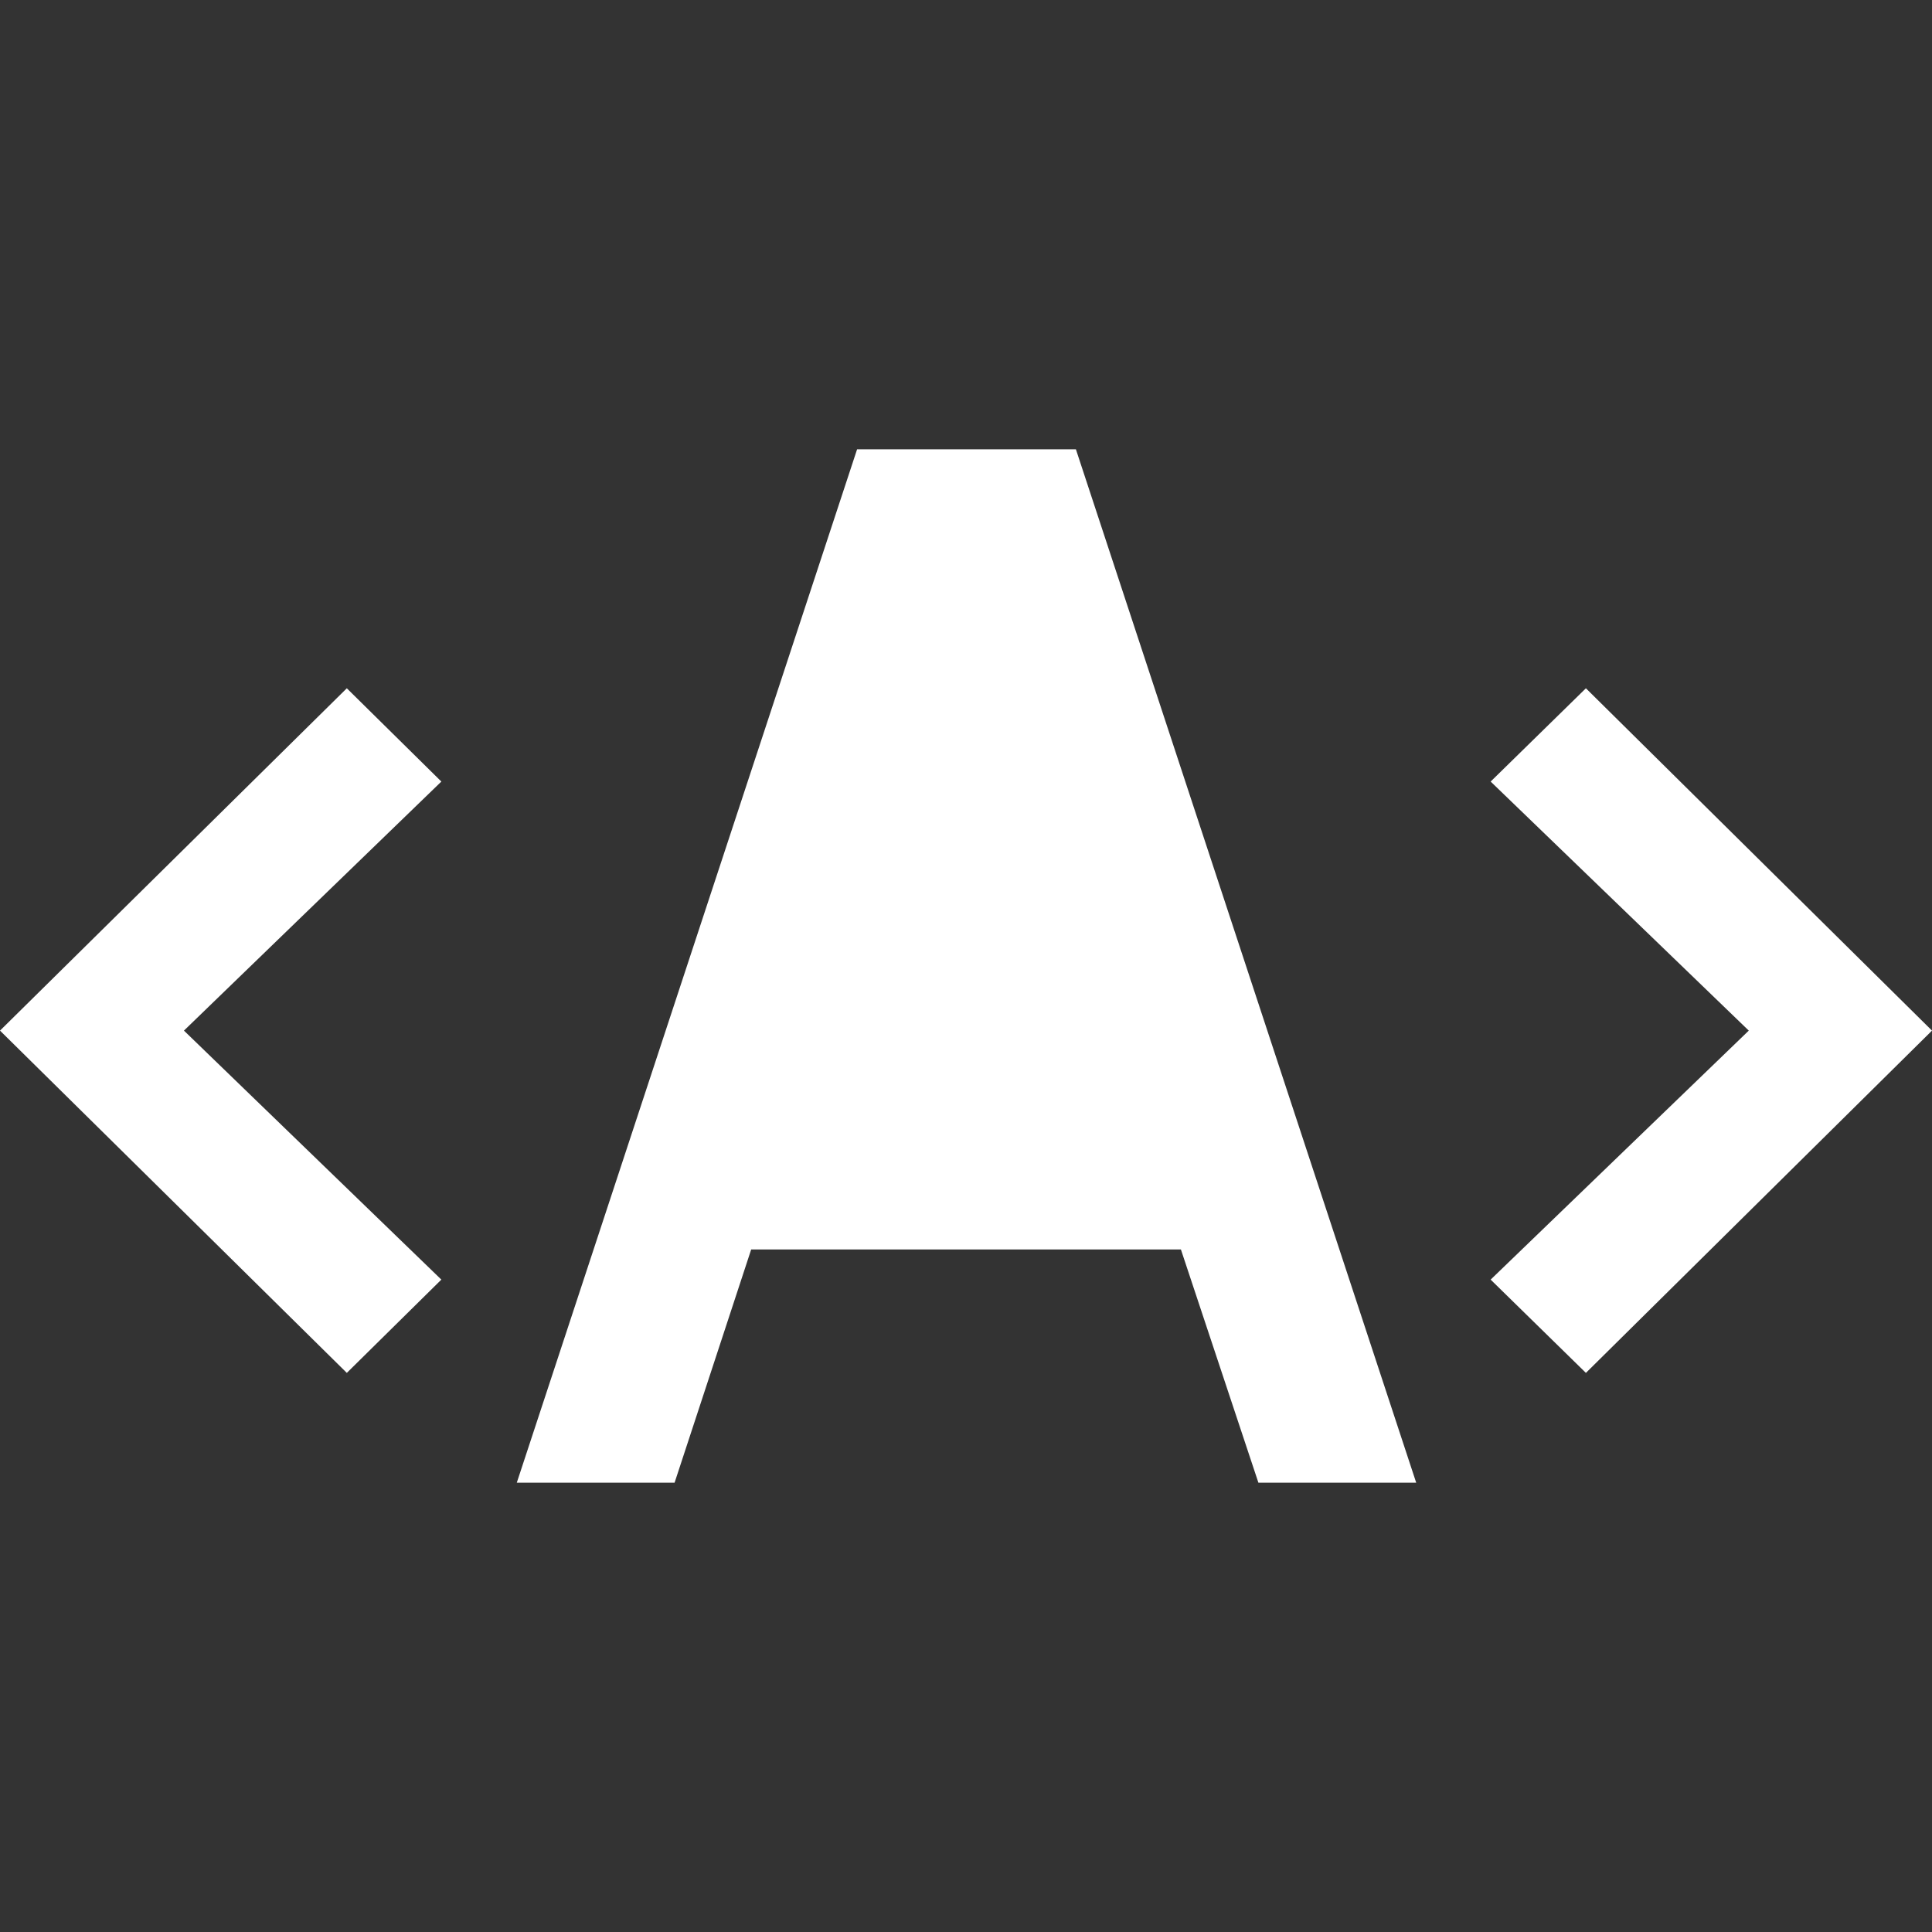
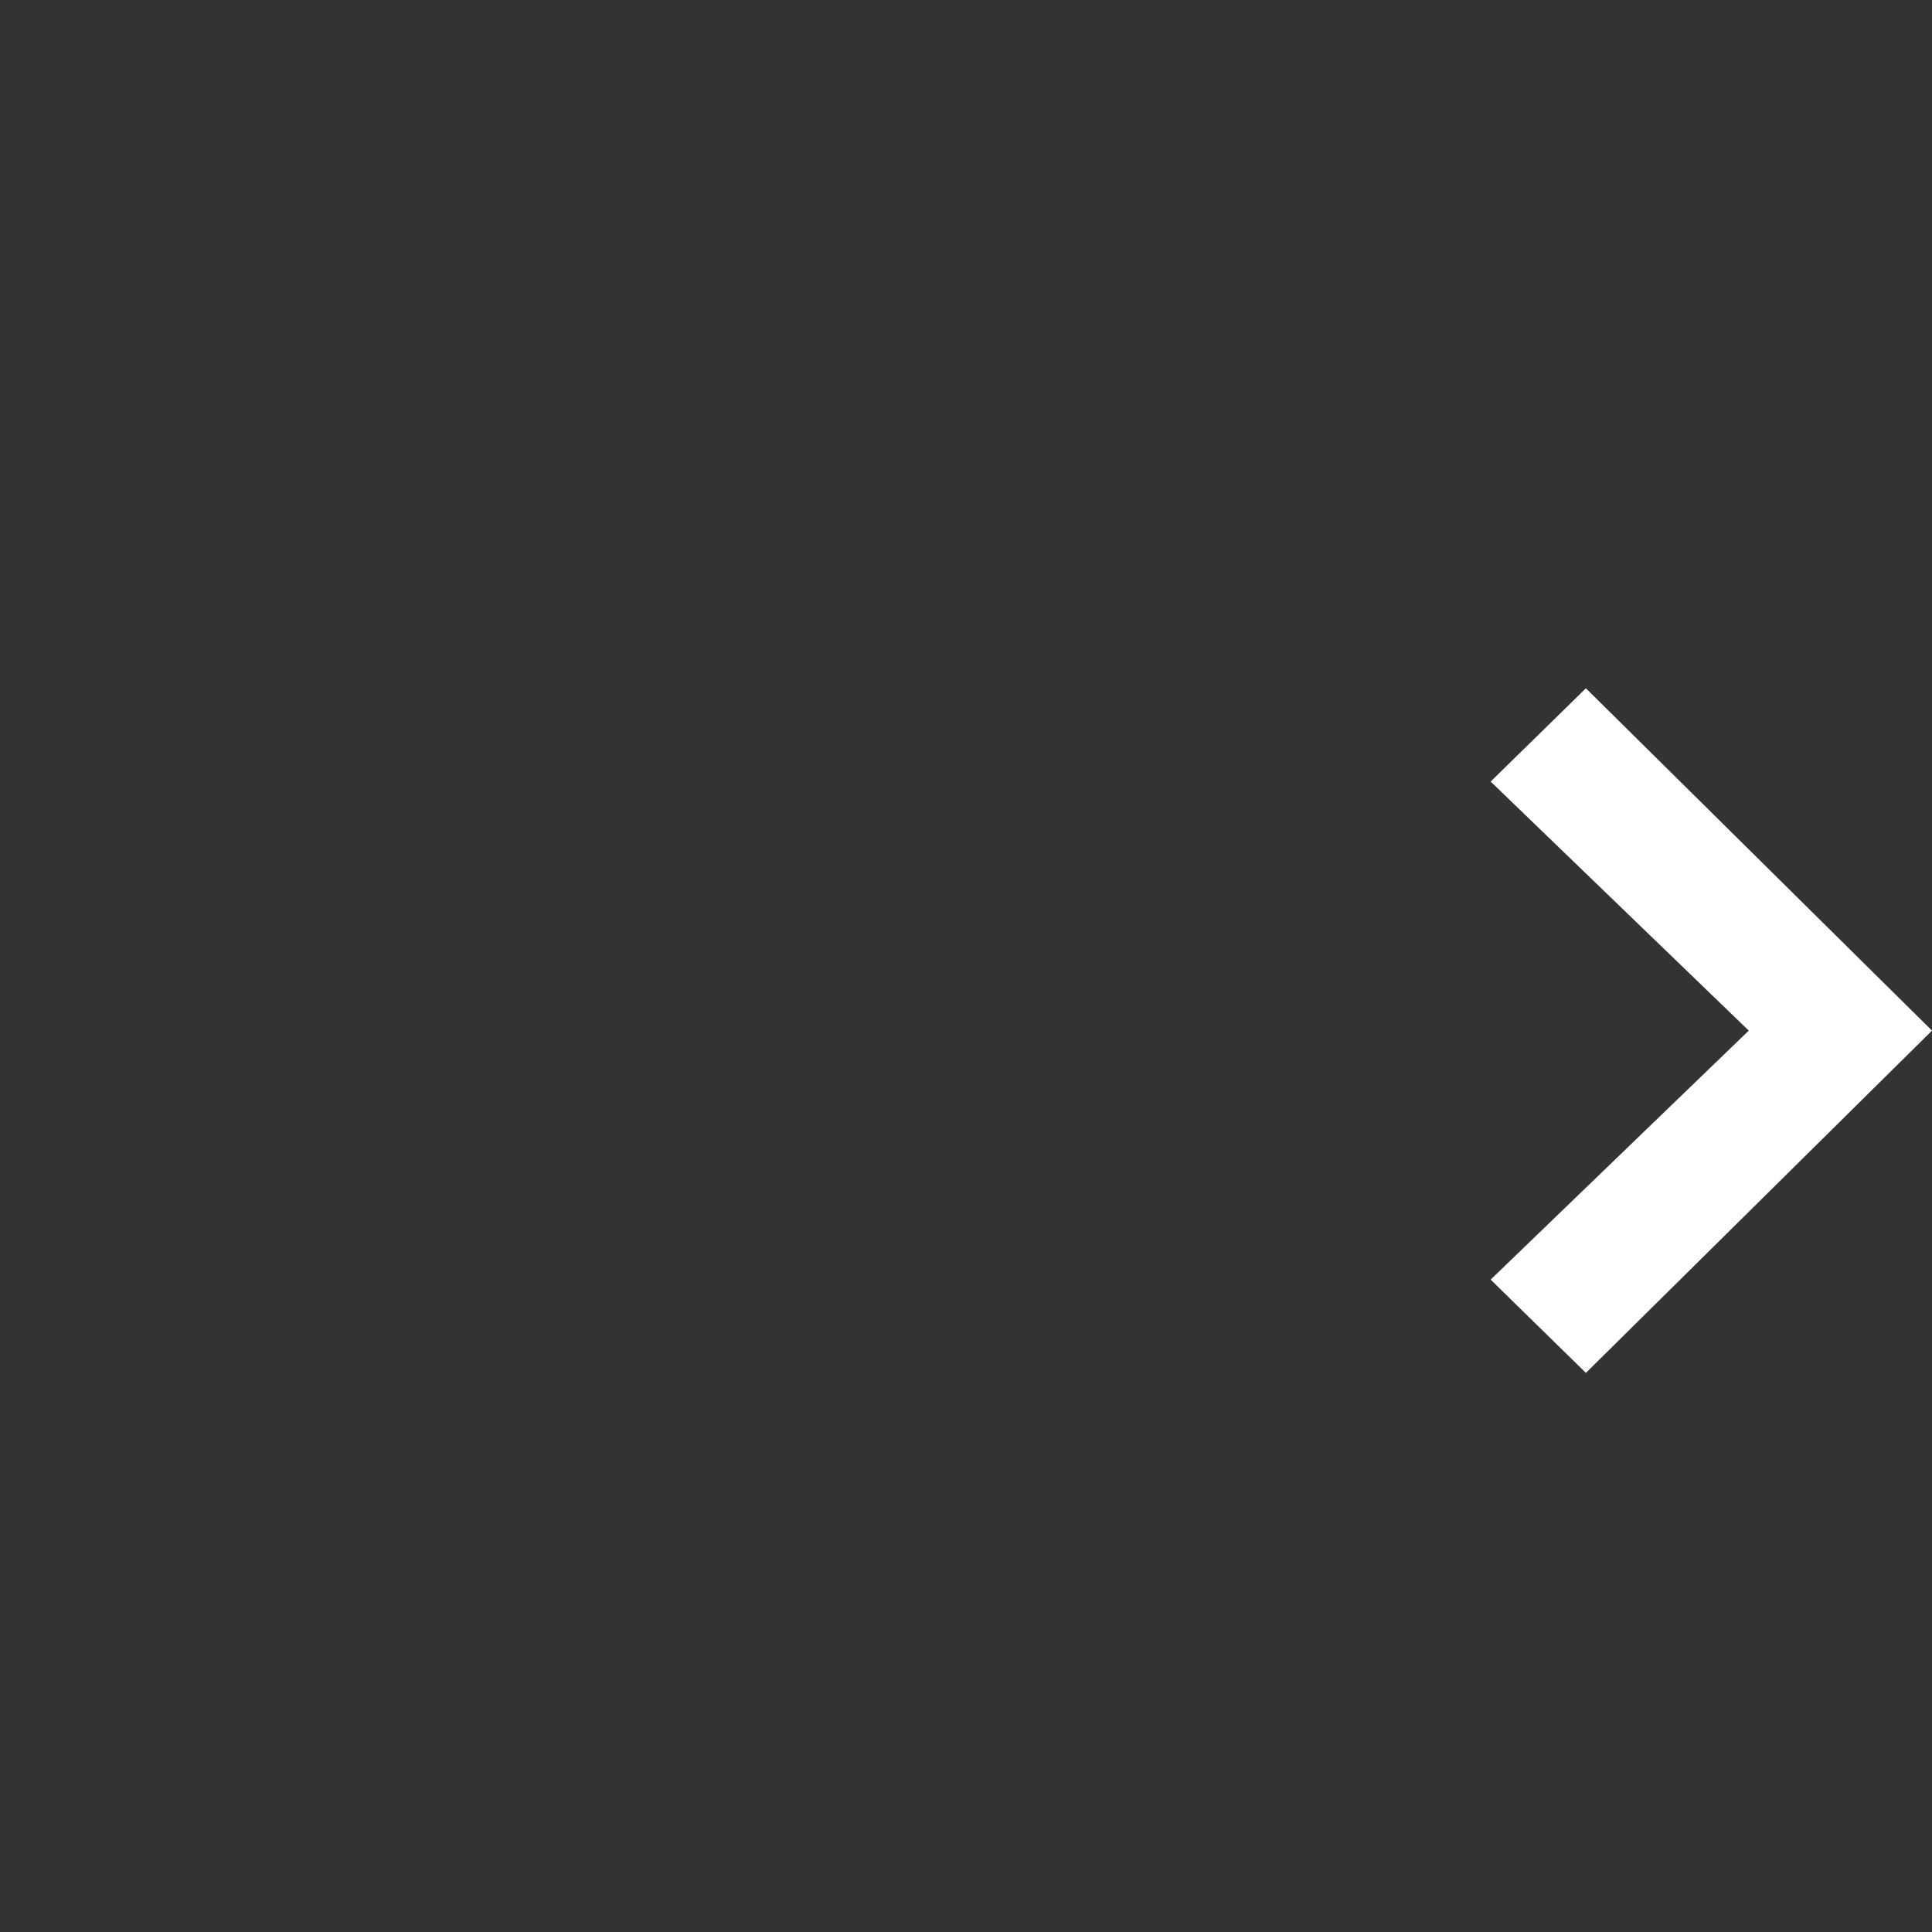
<svg xmlns="http://www.w3.org/2000/svg" width="43" height="43" viewBox="0 0 43 43" fill="none">
  <rect x="0" y="0" width="43" height="43" fill="#333333" stroke="none" />
-   <path d="M7.719 30.556L0 22.938L7.719 15.319L9.823 17.395L4.094 22.938L9.823 28.48L7.719 30.556Z" fill="white" />
-   <path d="M11.502 33L19.076 10H23.946L31.52 33H28.008L21.034 12.012H21.907L15.014 33H11.502ZM15.434 27.809L21.5 11.5L27.604 24.678V27.809H15.434Z" fill="white" />
  <path d="M35.297 30.556L33.177 28.48L38.922 22.938L33.177 17.395L35.297 15.319L43 22.938L35.297 30.556Z" fill="white" />
</svg>